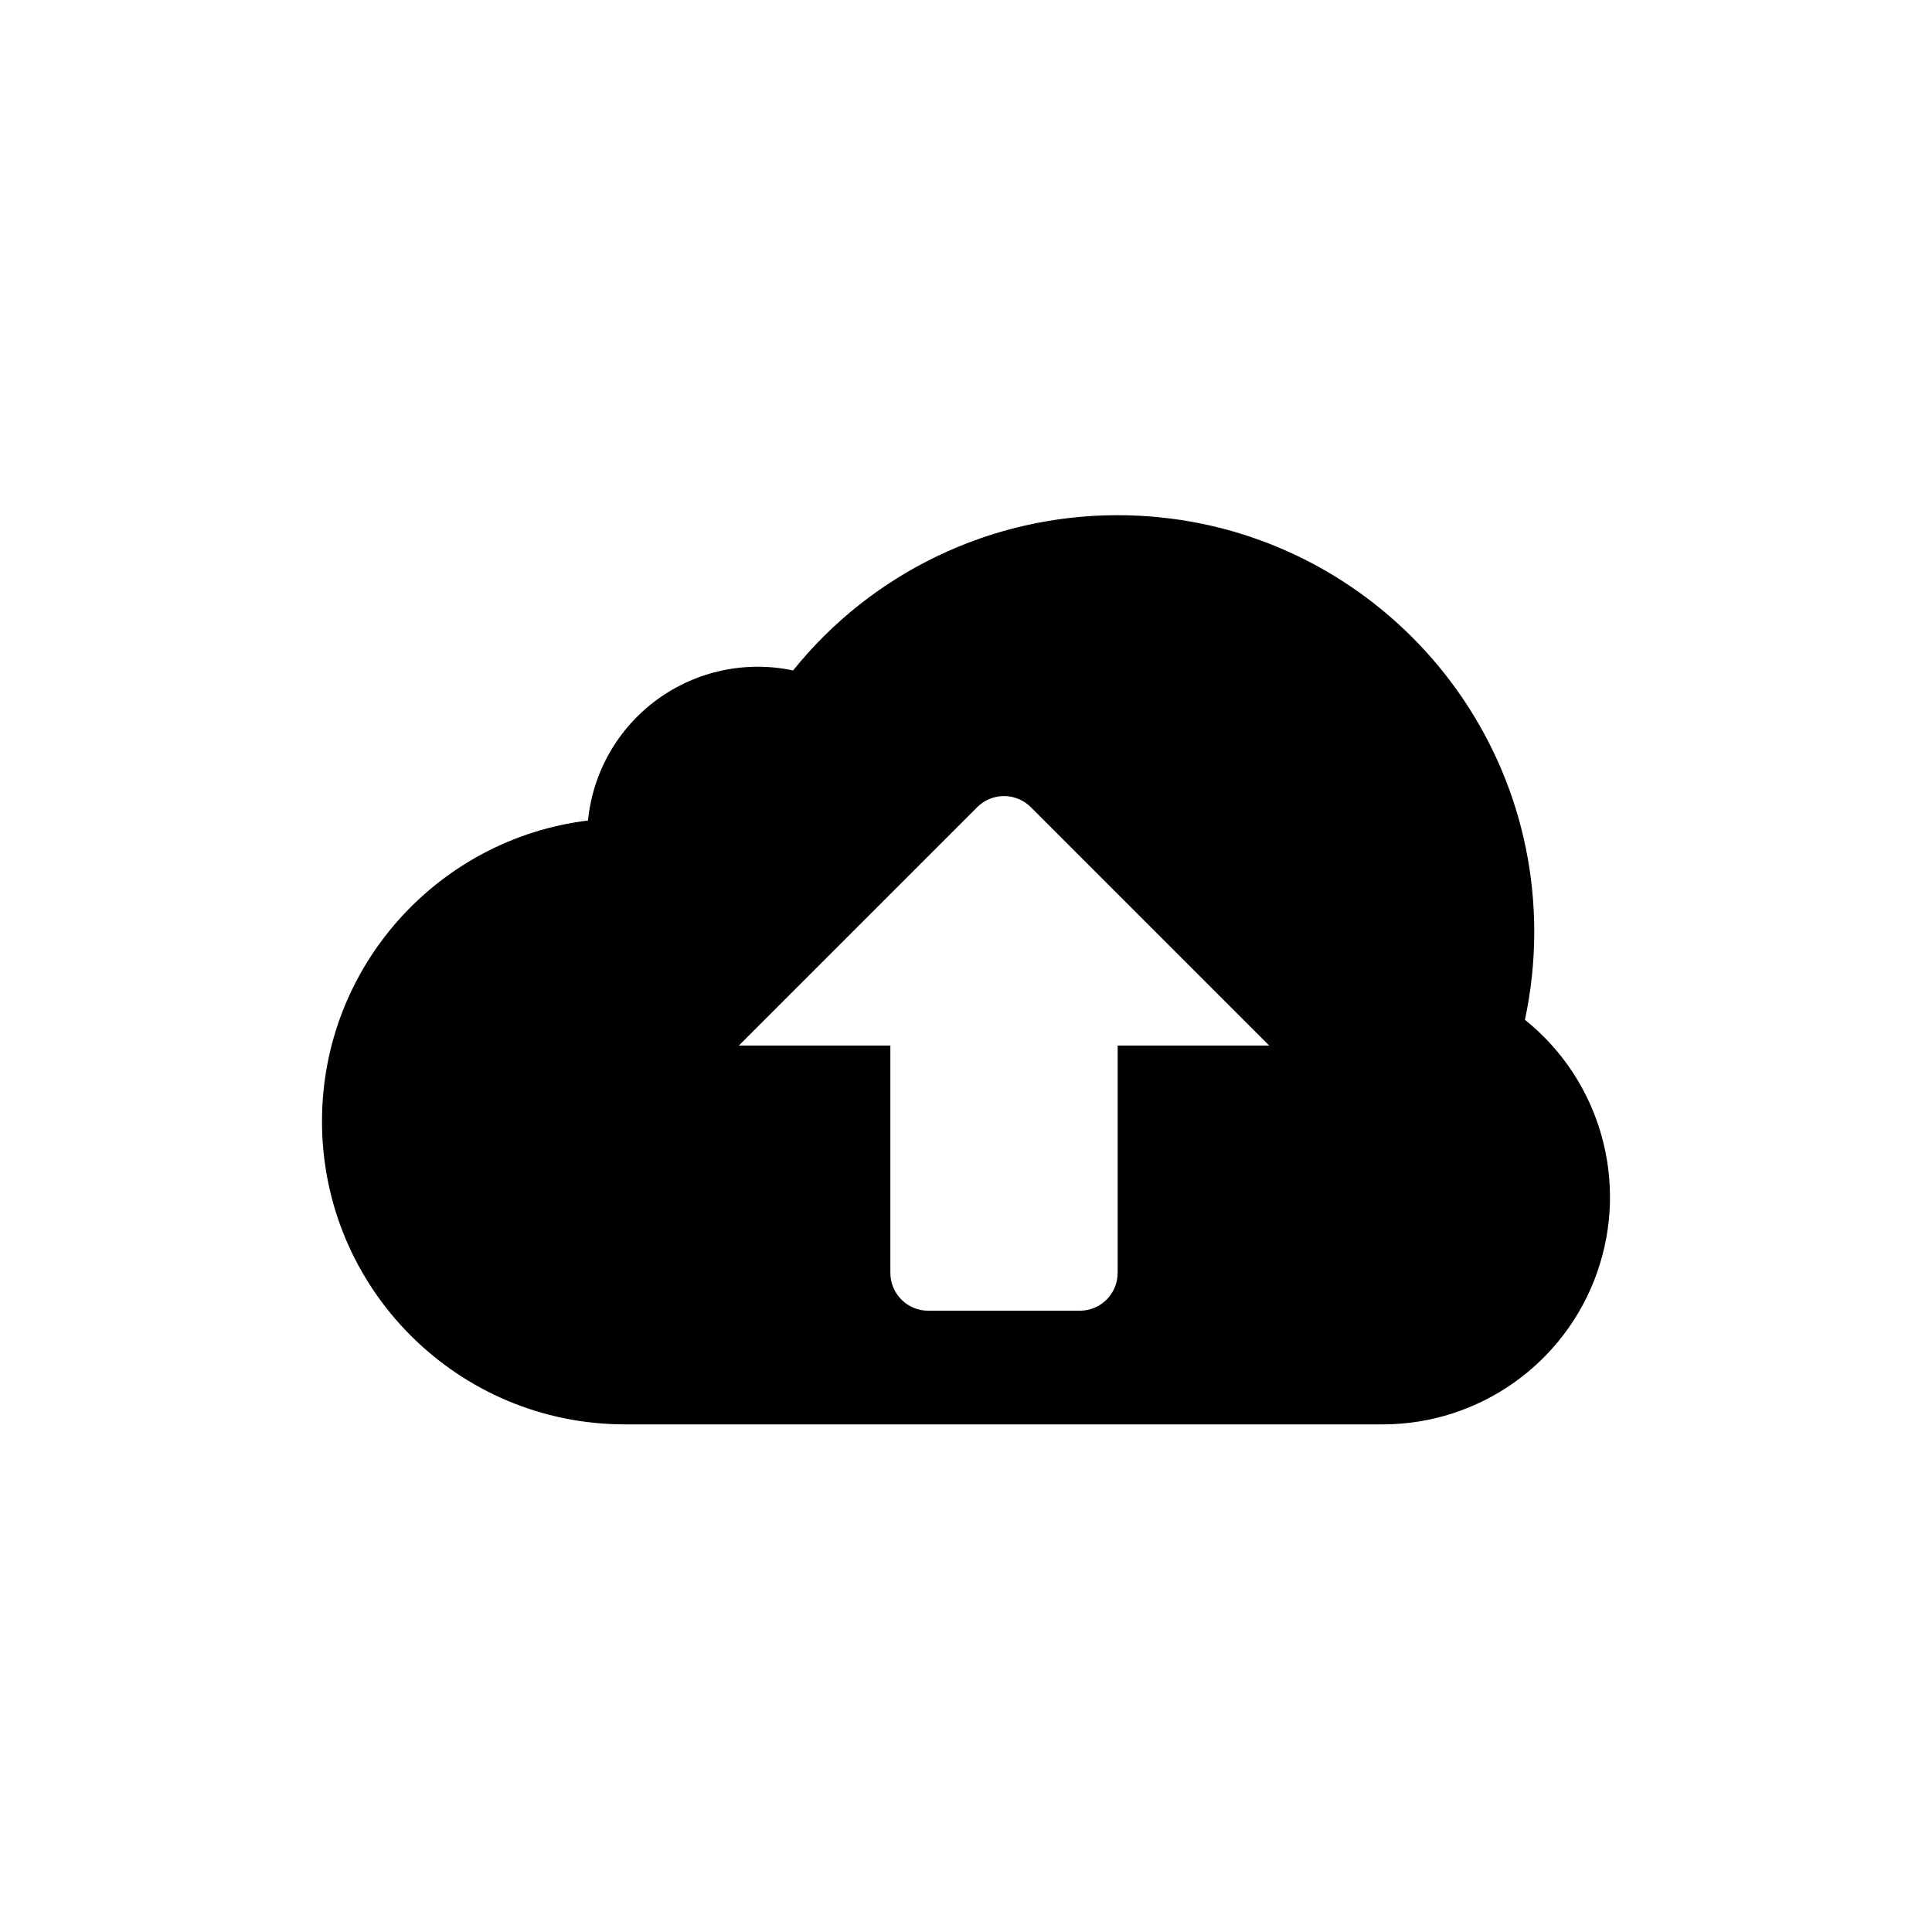
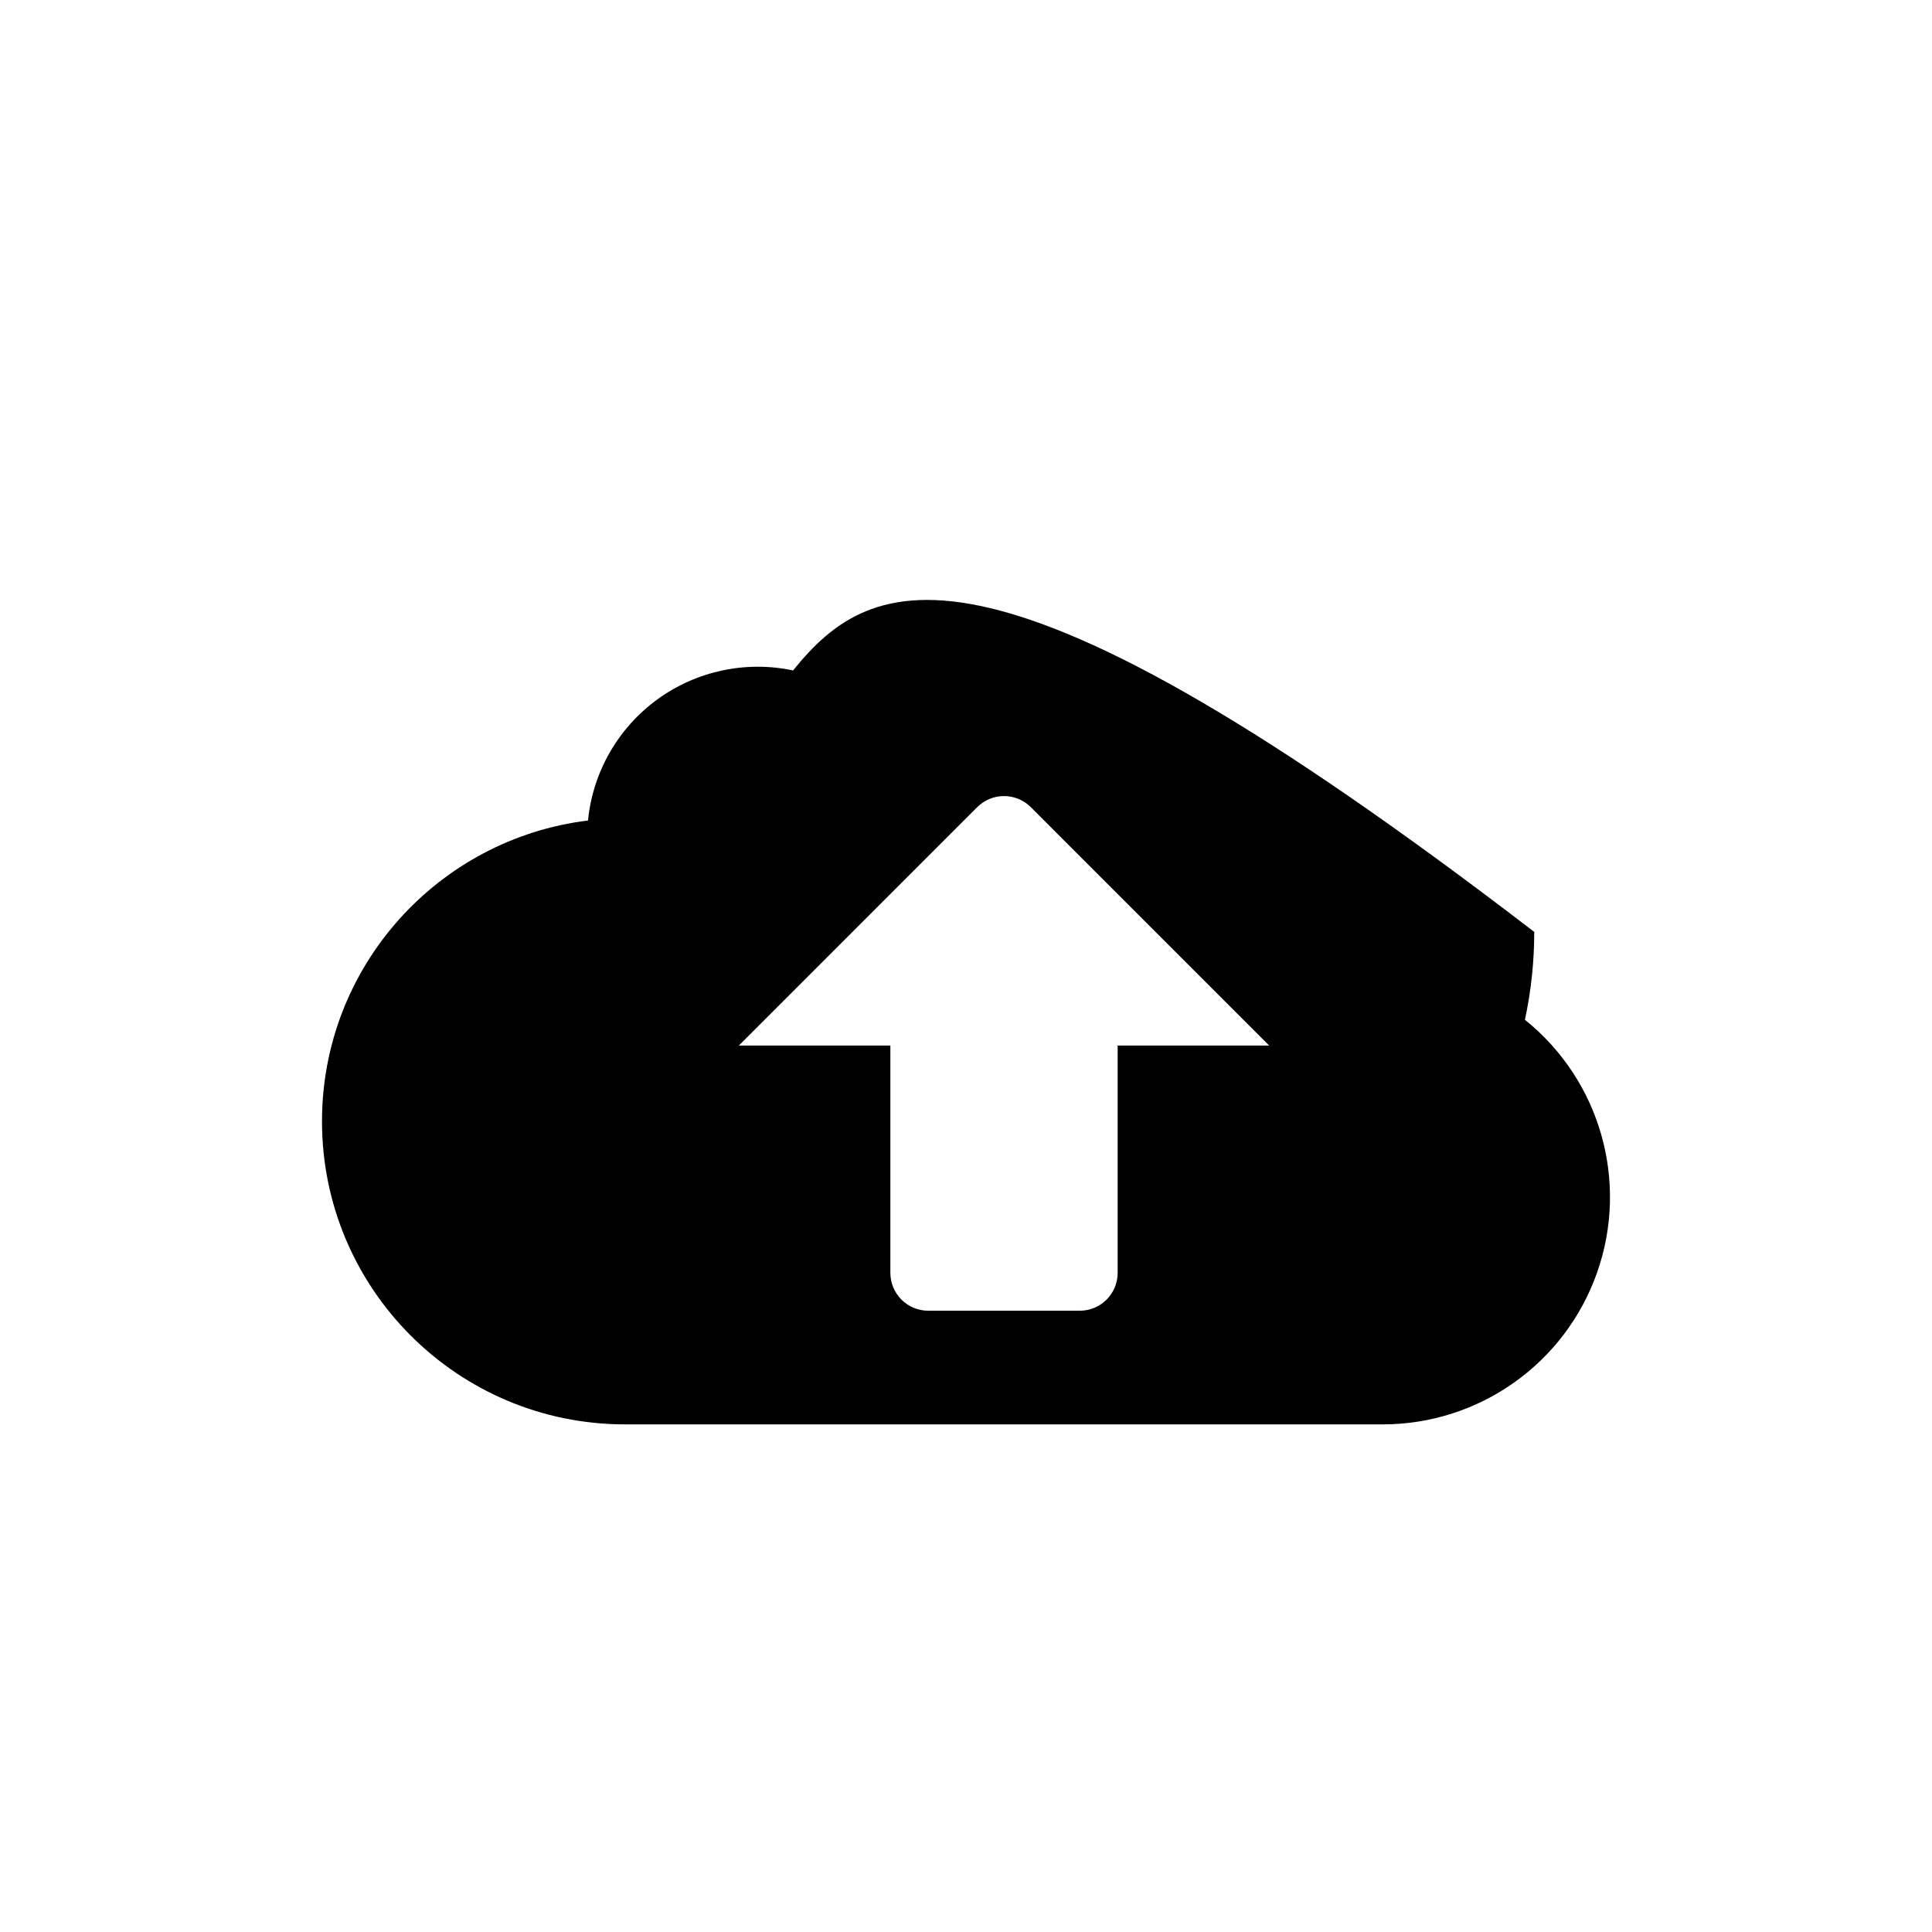
<svg xmlns="http://www.w3.org/2000/svg" width="120" height="120" viewBox="0 0 120 120" fill="none">
-   <path fill-rule="evenodd" clip-rule="evenodd" d="M94.716 63.341C95.101 61.547 95.295 59.718 95.295 57.883C95.295 43.588 83.707 32 69.412 32C61.581 31.993 54.169 35.539 49.261 41.642C46.313 41.018 43.239 41.678 40.808 43.457C38.377 45.236 36.818 47.966 36.521 50.964C27.211 52.1 20 60.031 20 69.647C20 80.043 28.428 88.471 38.824 88.471H85.883C91.875 88.47 97.213 84.688 99.2 79.035C101.187 73.382 99.39 67.091 94.716 63.341ZM69.42 64.941V79.058C69.42 80.358 68.367 81.411 67.067 81.411H57.655C56.356 81.411 55.302 80.358 55.302 79.058V64.941H45.891L60.697 50.134C61.139 49.693 61.737 49.445 62.361 49.445C62.985 49.445 63.584 49.693 64.025 50.134L78.832 64.941H69.42Z" fill="black" />
+   <path fill-rule="evenodd" clip-rule="evenodd" d="M94.716 63.341C95.101 61.547 95.295 59.718 95.295 57.883C61.581 31.993 54.169 35.539 49.261 41.642C46.313 41.018 43.239 41.678 40.808 43.457C38.377 45.236 36.818 47.966 36.521 50.964C27.211 52.1 20 60.031 20 69.647C20 80.043 28.428 88.471 38.824 88.471H85.883C91.875 88.47 97.213 84.688 99.2 79.035C101.187 73.382 99.39 67.091 94.716 63.341ZM69.42 64.941V79.058C69.42 80.358 68.367 81.411 67.067 81.411H57.655C56.356 81.411 55.302 80.358 55.302 79.058V64.941H45.891L60.697 50.134C61.139 49.693 61.737 49.445 62.361 49.445C62.985 49.445 63.584 49.693 64.025 50.134L78.832 64.941H69.42Z" fill="black" />
</svg>